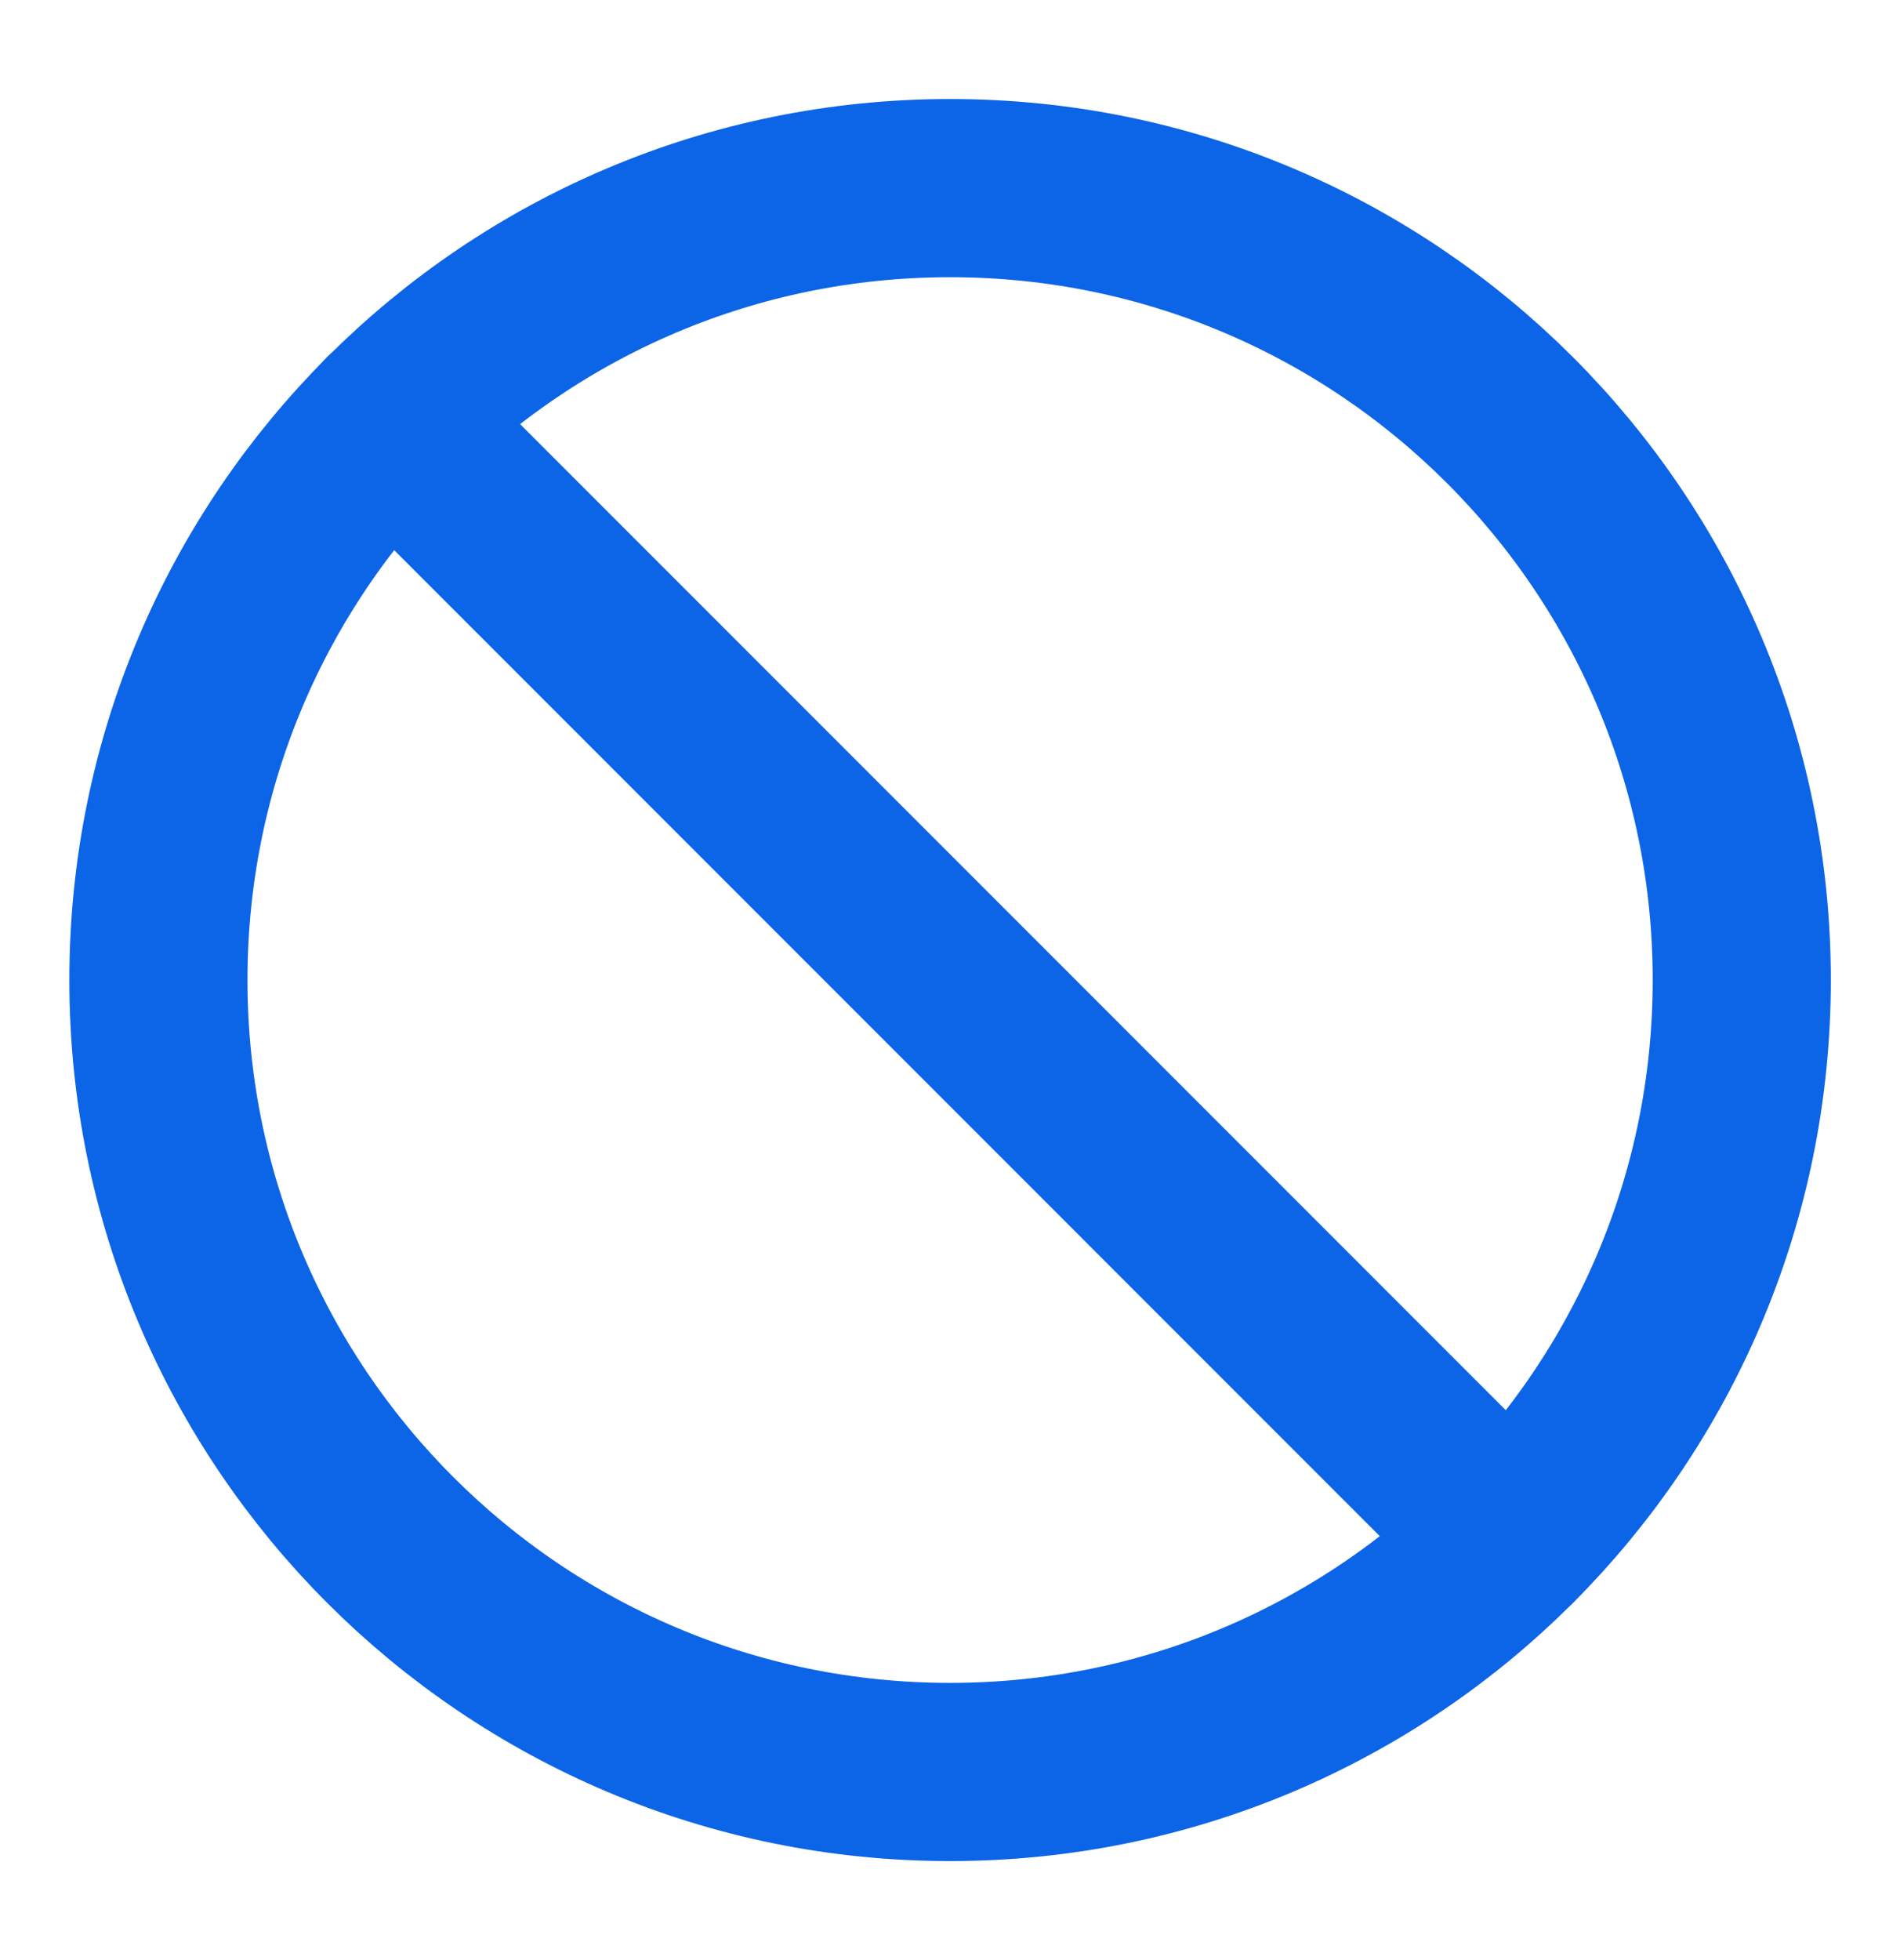
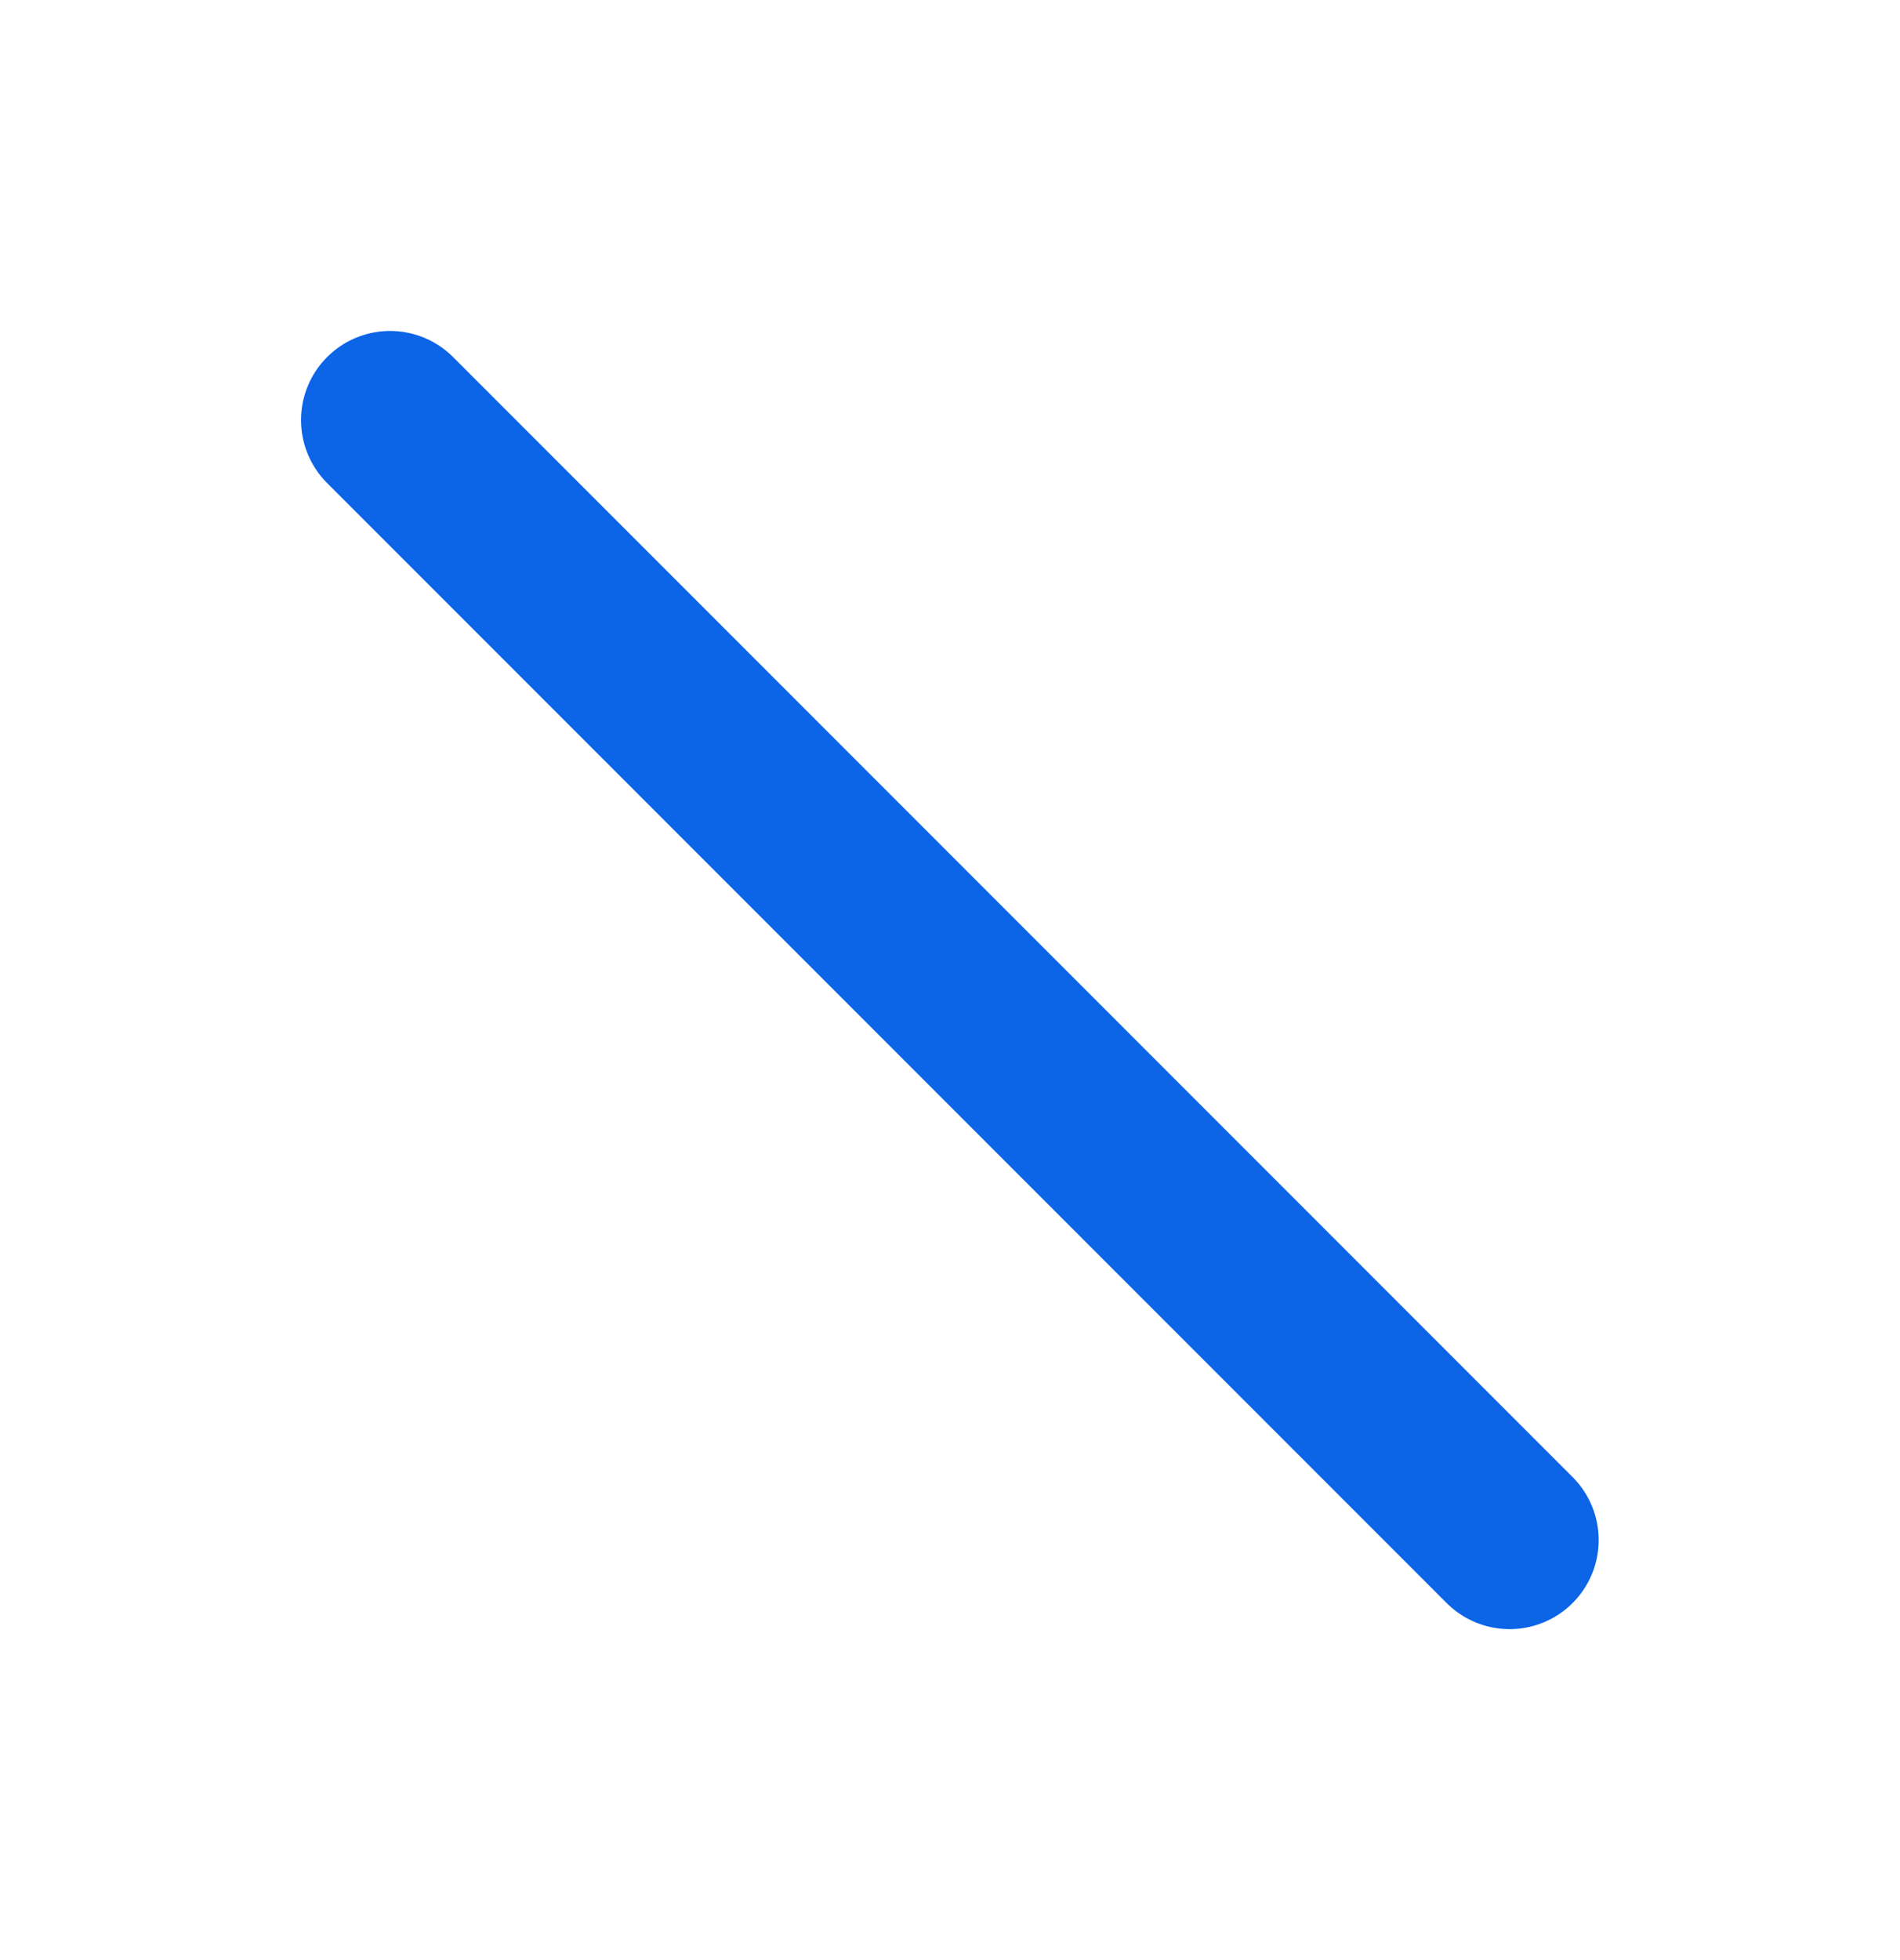
<svg xmlns="http://www.w3.org/2000/svg" width="32" height="33" viewBox="0 0 32 33" fill="none">
  <path d="M6.57 7.072L25.425 25.928" stroke="#0C64E7" stroke-width="3" stroke-linecap="round" stroke-linejoin="round" />
-   <path d="M16.001 29.833C23.365 29.833 29.335 23.864 29.335 16.5C29.335 9.136 23.365 3.167 16.001 3.167C8.638 3.167 2.668 9.136 2.668 16.5C2.668 23.864 8.638 29.833 16.001 29.833Z" stroke="#0C64E7" stroke-width="3" stroke-linecap="round" stroke-linejoin="round" />
</svg>